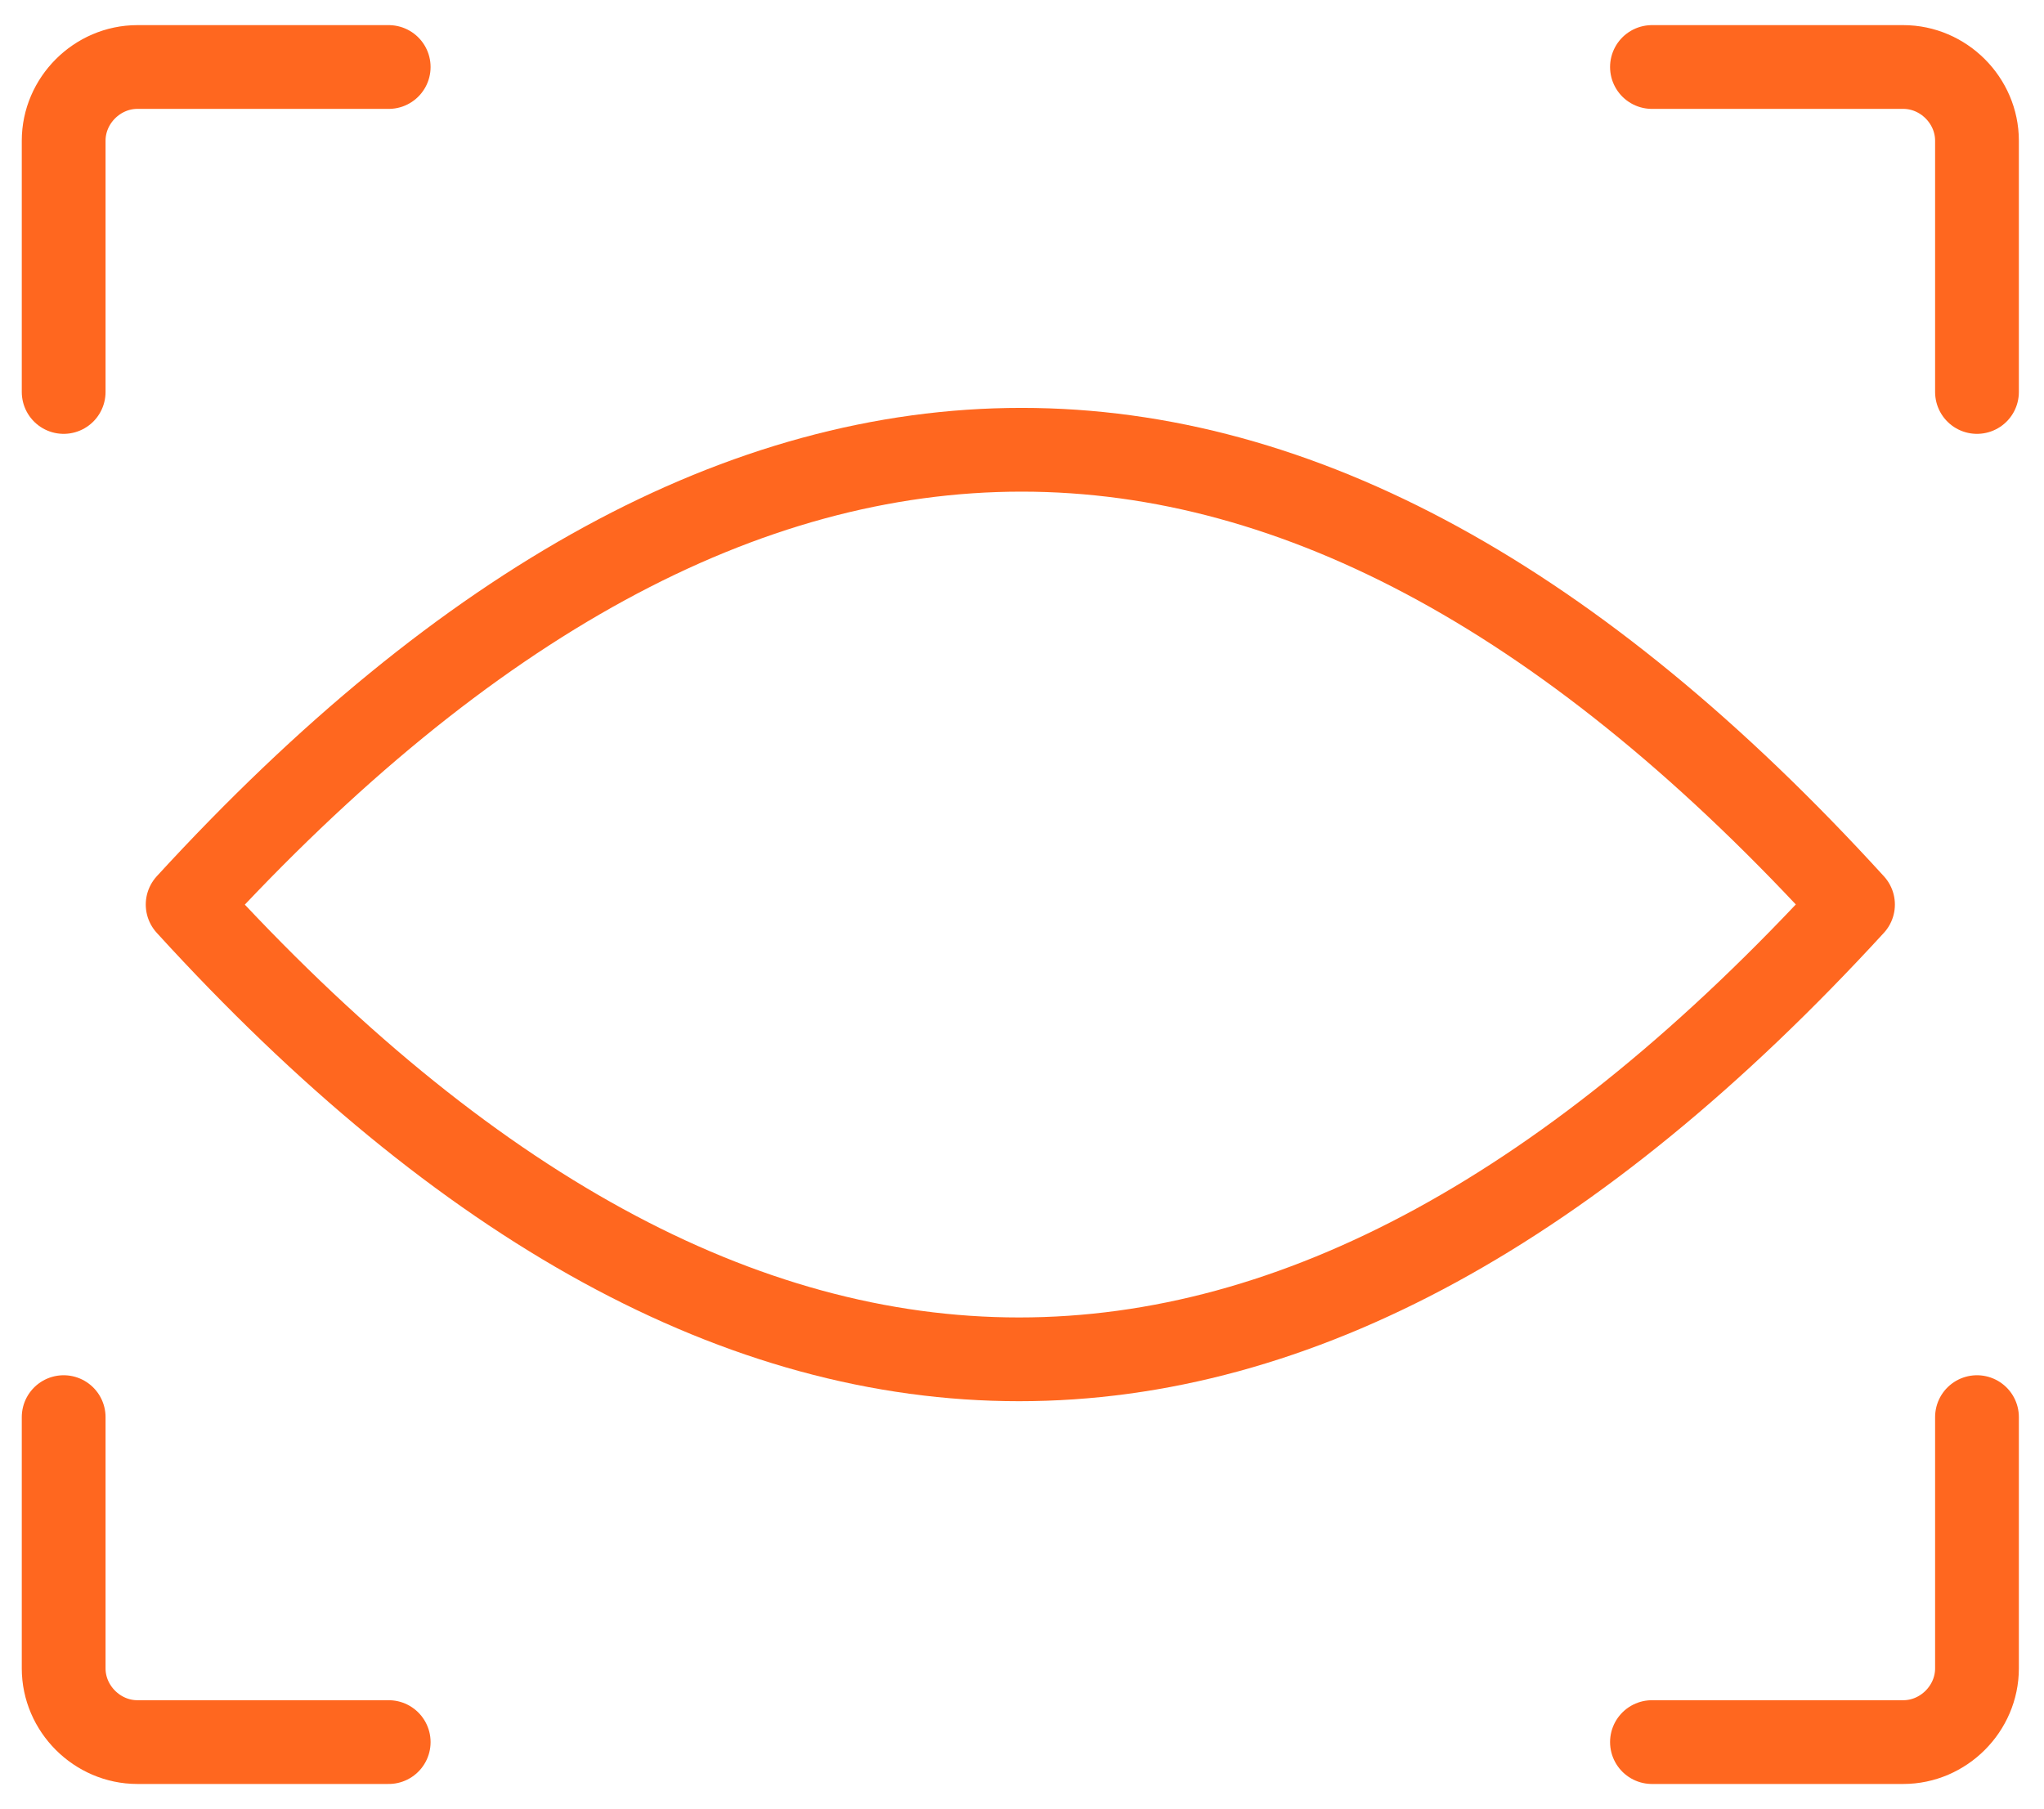
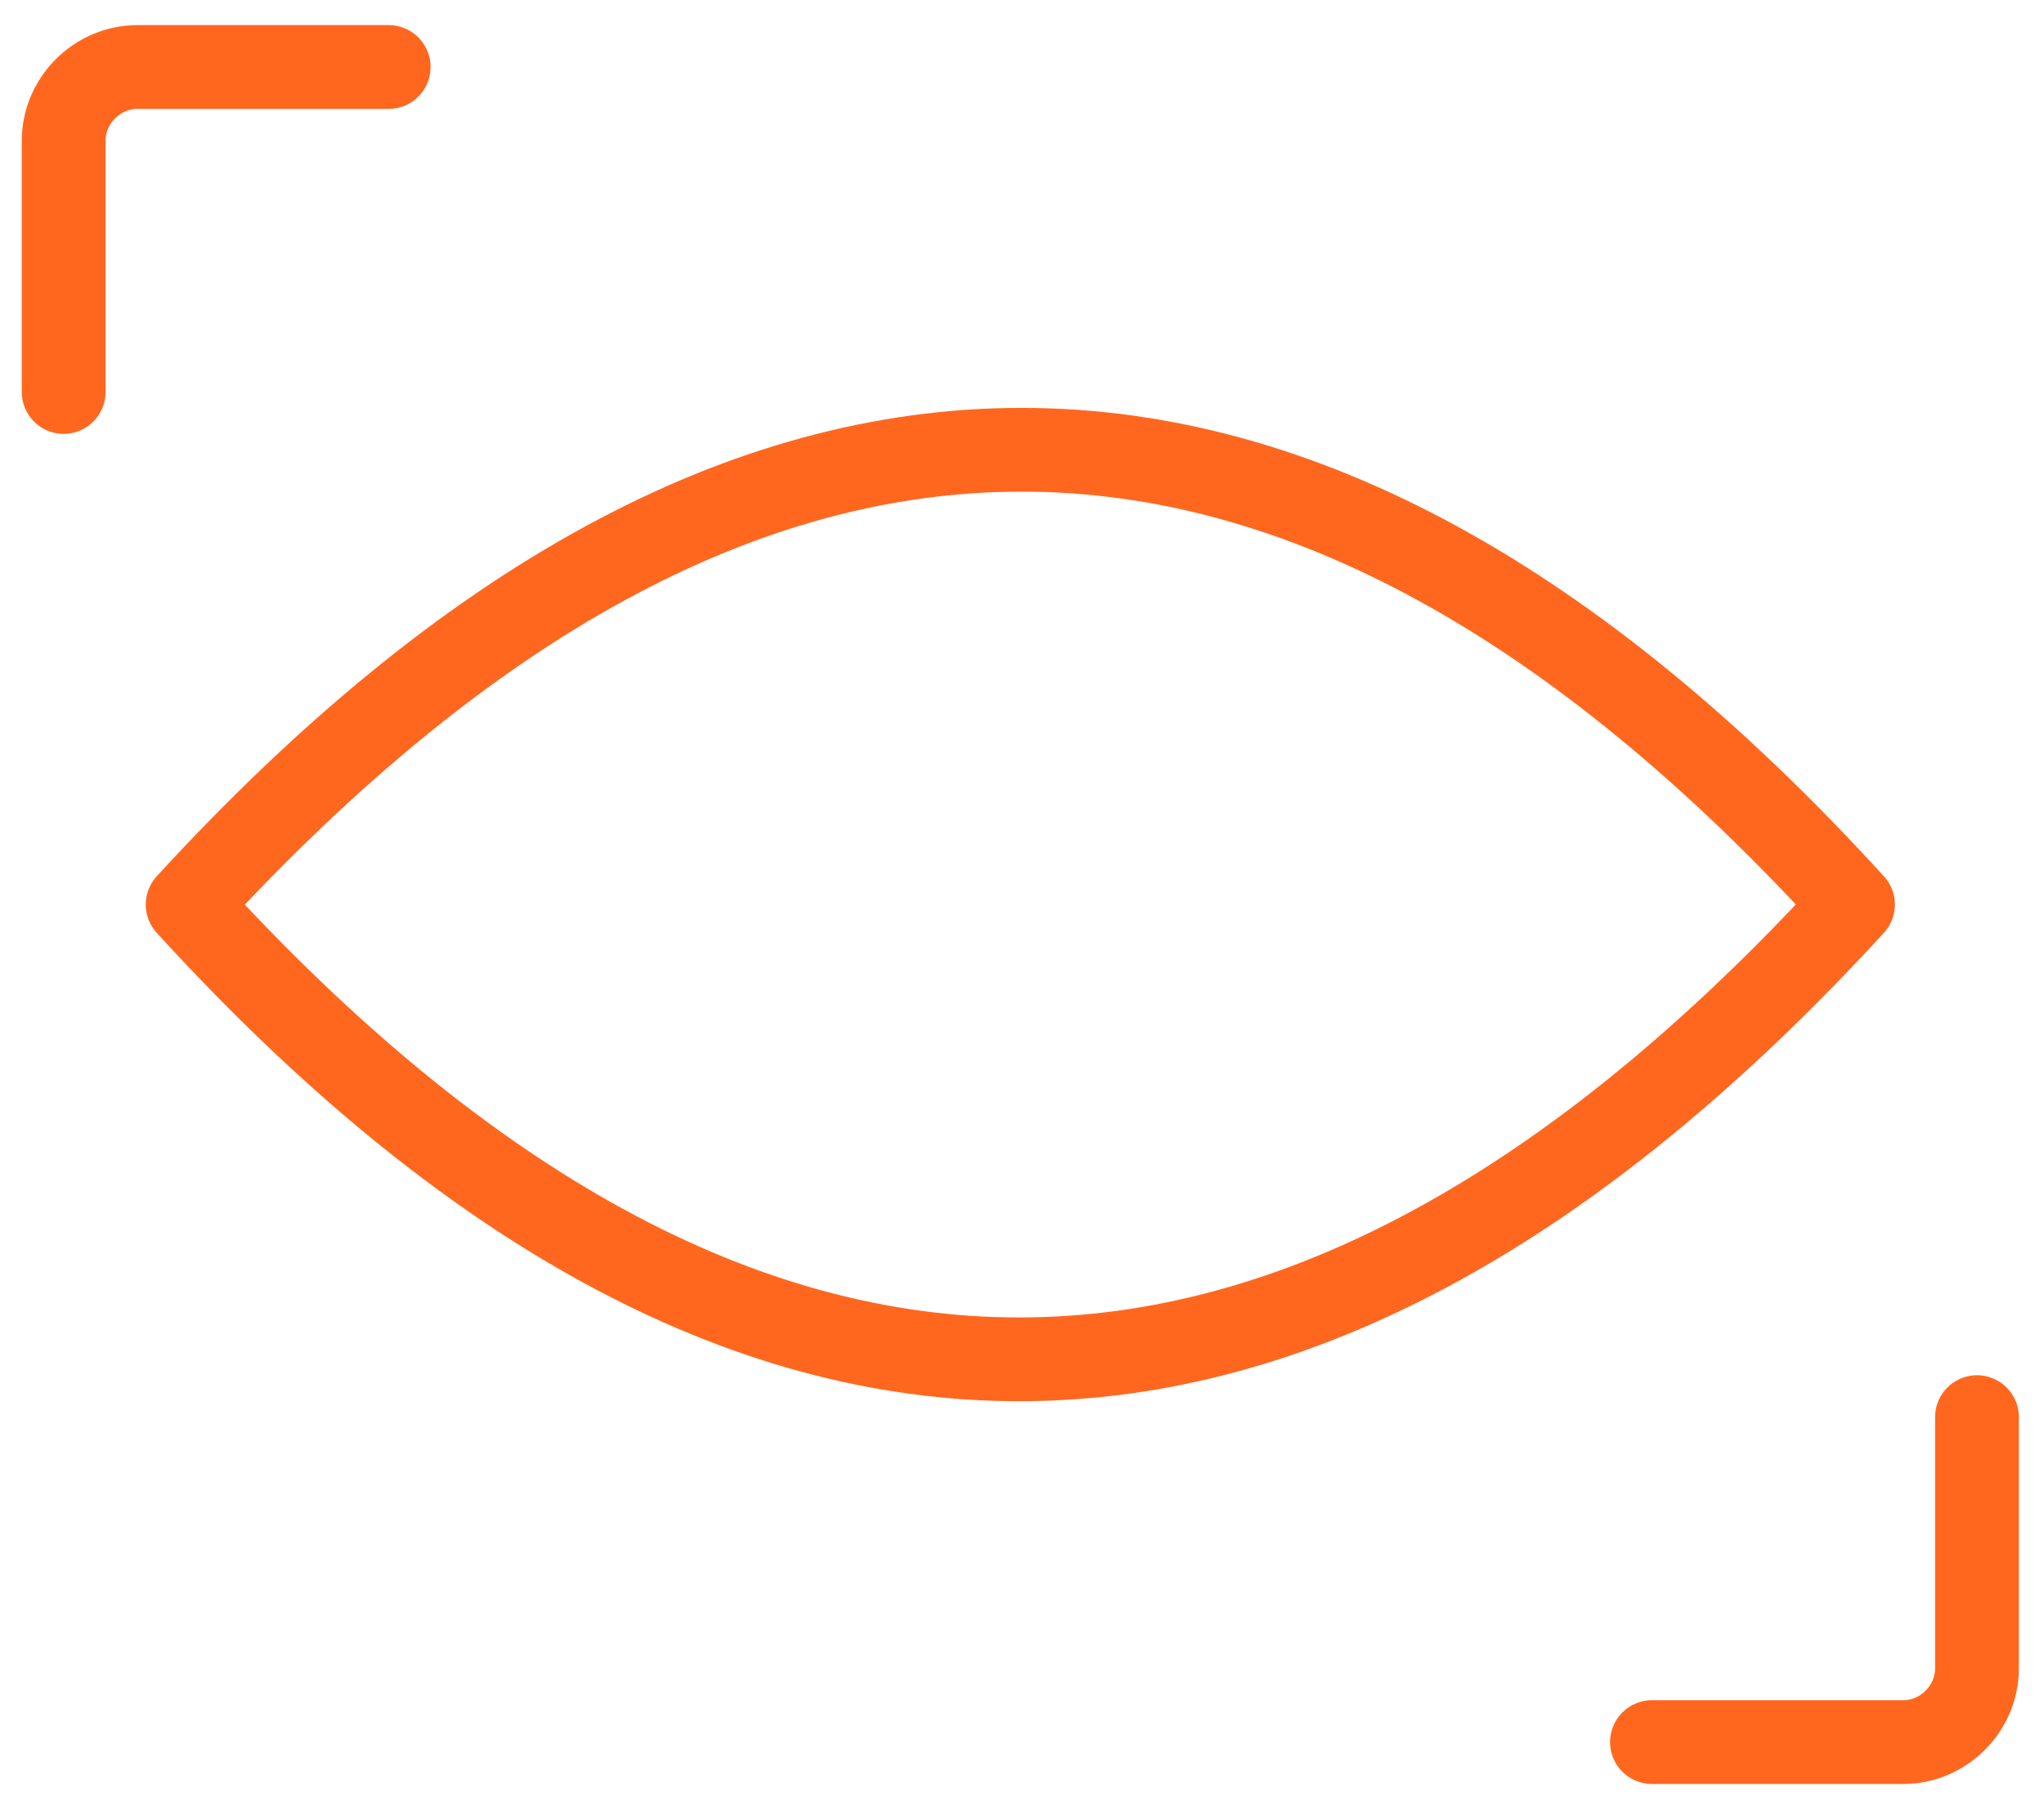
<svg xmlns="http://www.w3.org/2000/svg" id="epLdOsTKfFn1" viewBox="0 0 61 54" shape-rendering="geometricPrecision" text-rendering="geometricPrecision" project-id="dd9791b321044bdea5c77ddf0e67d729" export-id="86051ff50e40471e8000b524126dfeea" cached="false">
  <style>
#epLdOsTKfFn6_ts {animation: epLdOsTKfFn6_ts__ts 4000ms linear infinite normal forwards}@keyframes epLdOsTKfFn6_ts__ts { 0% {transform: translate(30.45px,27px) scale(1,1)} 50% {transform: translate(30.45px,27px) scale(1,1)} 62.5% {transform: translate(30.45px,27px) scale(0.9,0.9)} 75% {transform: translate(30.45px,27px) scale(1,1)} 100% {transform: translate(30.45px,27px) scale(1,1)}} #epLdOsTKfFn8_tr {animation: epLdOsTKfFn8_tr__tr 4000ms linear infinite normal forwards}@keyframes epLdOsTKfFn8_tr__tr { 0% {transform: translate(30.4px,27px) rotate(0deg)} 25% {transform: translate(30.4px,27px) rotate(360deg)} 100% {transform: translate(30.4px,27px) rotate(360deg)}} #epLdOsTKfFn8 {animation: epLdOsTKfFn8_s_do 4000ms linear infinite normal forwards}@keyframes epLdOsTKfFn8_s_do { 0% {stroke-dashoffset: 85.45} 25% {stroke-dashoffset: 0} 100% {stroke-dashoffset: 0}} #epLdOsTKfFn9_tr {animation: epLdOsTKfFn9_tr__tr 4000ms linear infinite normal forwards}@keyframes epLdOsTKfFn9_tr__tr { 0% {transform: translate(30.4px,27px) rotate(0deg)} 17.5% {transform: translate(30.4px,27px) rotate(0deg)} 32.5% {transform: translate(30.4px,27px) rotate(360deg)} 100% {transform: translate(30.4px,27px) rotate(360deg)}} #epLdOsTKfFn9 {animation: epLdOsTKfFn9_s_do 4000ms linear infinite normal forwards}@keyframes epLdOsTKfFn9_s_do { 0% {stroke-dashoffset: 25.13} 17.5% {stroke-dashoffset: 25.13} 32.5% {stroke-dashoffset: 0} 100% {stroke-dashoffset: 0}}
</style>
-   <path d="M49.3,2h7.5C58,2,59,3,59,4.2v7.5" fill="none" stroke="#ff671f" stroke-width="2.5" stroke-linecap="round" stroke-linejoin="round" />
  <path d="M11.6,2h-7.5C2.9,2,1.9,3,1.9,4.2v7.5" fill="none" stroke="#ff671f" stroke-width="2.5" stroke-linecap="round" stroke-linejoin="round" />
  <path d="M49.3,52h7.5C58,52,59,51,59,49.8v-7.5" fill="none" stroke="#ff671f" stroke-width="2.5" stroke-linecap="round" stroke-linejoin="round" />
-   <path d="M11.6,52h-7.5c-1.2,0-2.2-1-2.2-2.2v-7.5" fill="none" stroke="#ff671f" stroke-width="2.5" stroke-linecap="round" stroke-linejoin="round" />
  <g id="epLdOsTKfFn6_ts" transform="translate(30.45,27) scale(1,1)">
    <g transform="translate(-30.45,-27)">
      <path d="M55.3,27C38.7,45.1,22.1,45.1,5.6,27C22.2,8.9,38.8,8.9,55.3,27Z" fill="none" stroke="#ff671f" stroke-width="2.5" stroke-linecap="round" stroke-linejoin="round" />
      <g id="epLdOsTKfFn8_tr" transform="translate(30.4,27) rotate(0)">
        <path id="epLdOsTKfFn8" d="M44,27c0,7.5-6.1,13.6-13.6,13.6s-13.6-6.1-13.6-13.6s6.1-13.6,13.6-13.6s13.6,6.1,13.6,13.6Z" transform="translate(-30.4,-27)" fill="none" stroke="#ff671f" stroke-width="2.5" stroke-linecap="round" stroke-linejoin="round" stroke-dashoffset="85.45" stroke-dasharray="85.45" />
      </g>
      <g id="epLdOsTKfFn9_tr" transform="translate(30.4,27) rotate(0)">
-         <path id="epLdOsTKfFn9" d="M34.4,27c0,2.2-1.8,4-4,4s-4-1.8-4-4s1.8-4,4-4s4,1.8,4,4Z" transform="translate(-30.4,-27)" fill="none" stroke="#ff671f" stroke-width="2.5" stroke-linecap="round" stroke-linejoin="round" stroke-dashoffset="25.13" stroke-dasharray="25.13" />
-       </g>
+         </g>
    </g>
  </g>
</svg>